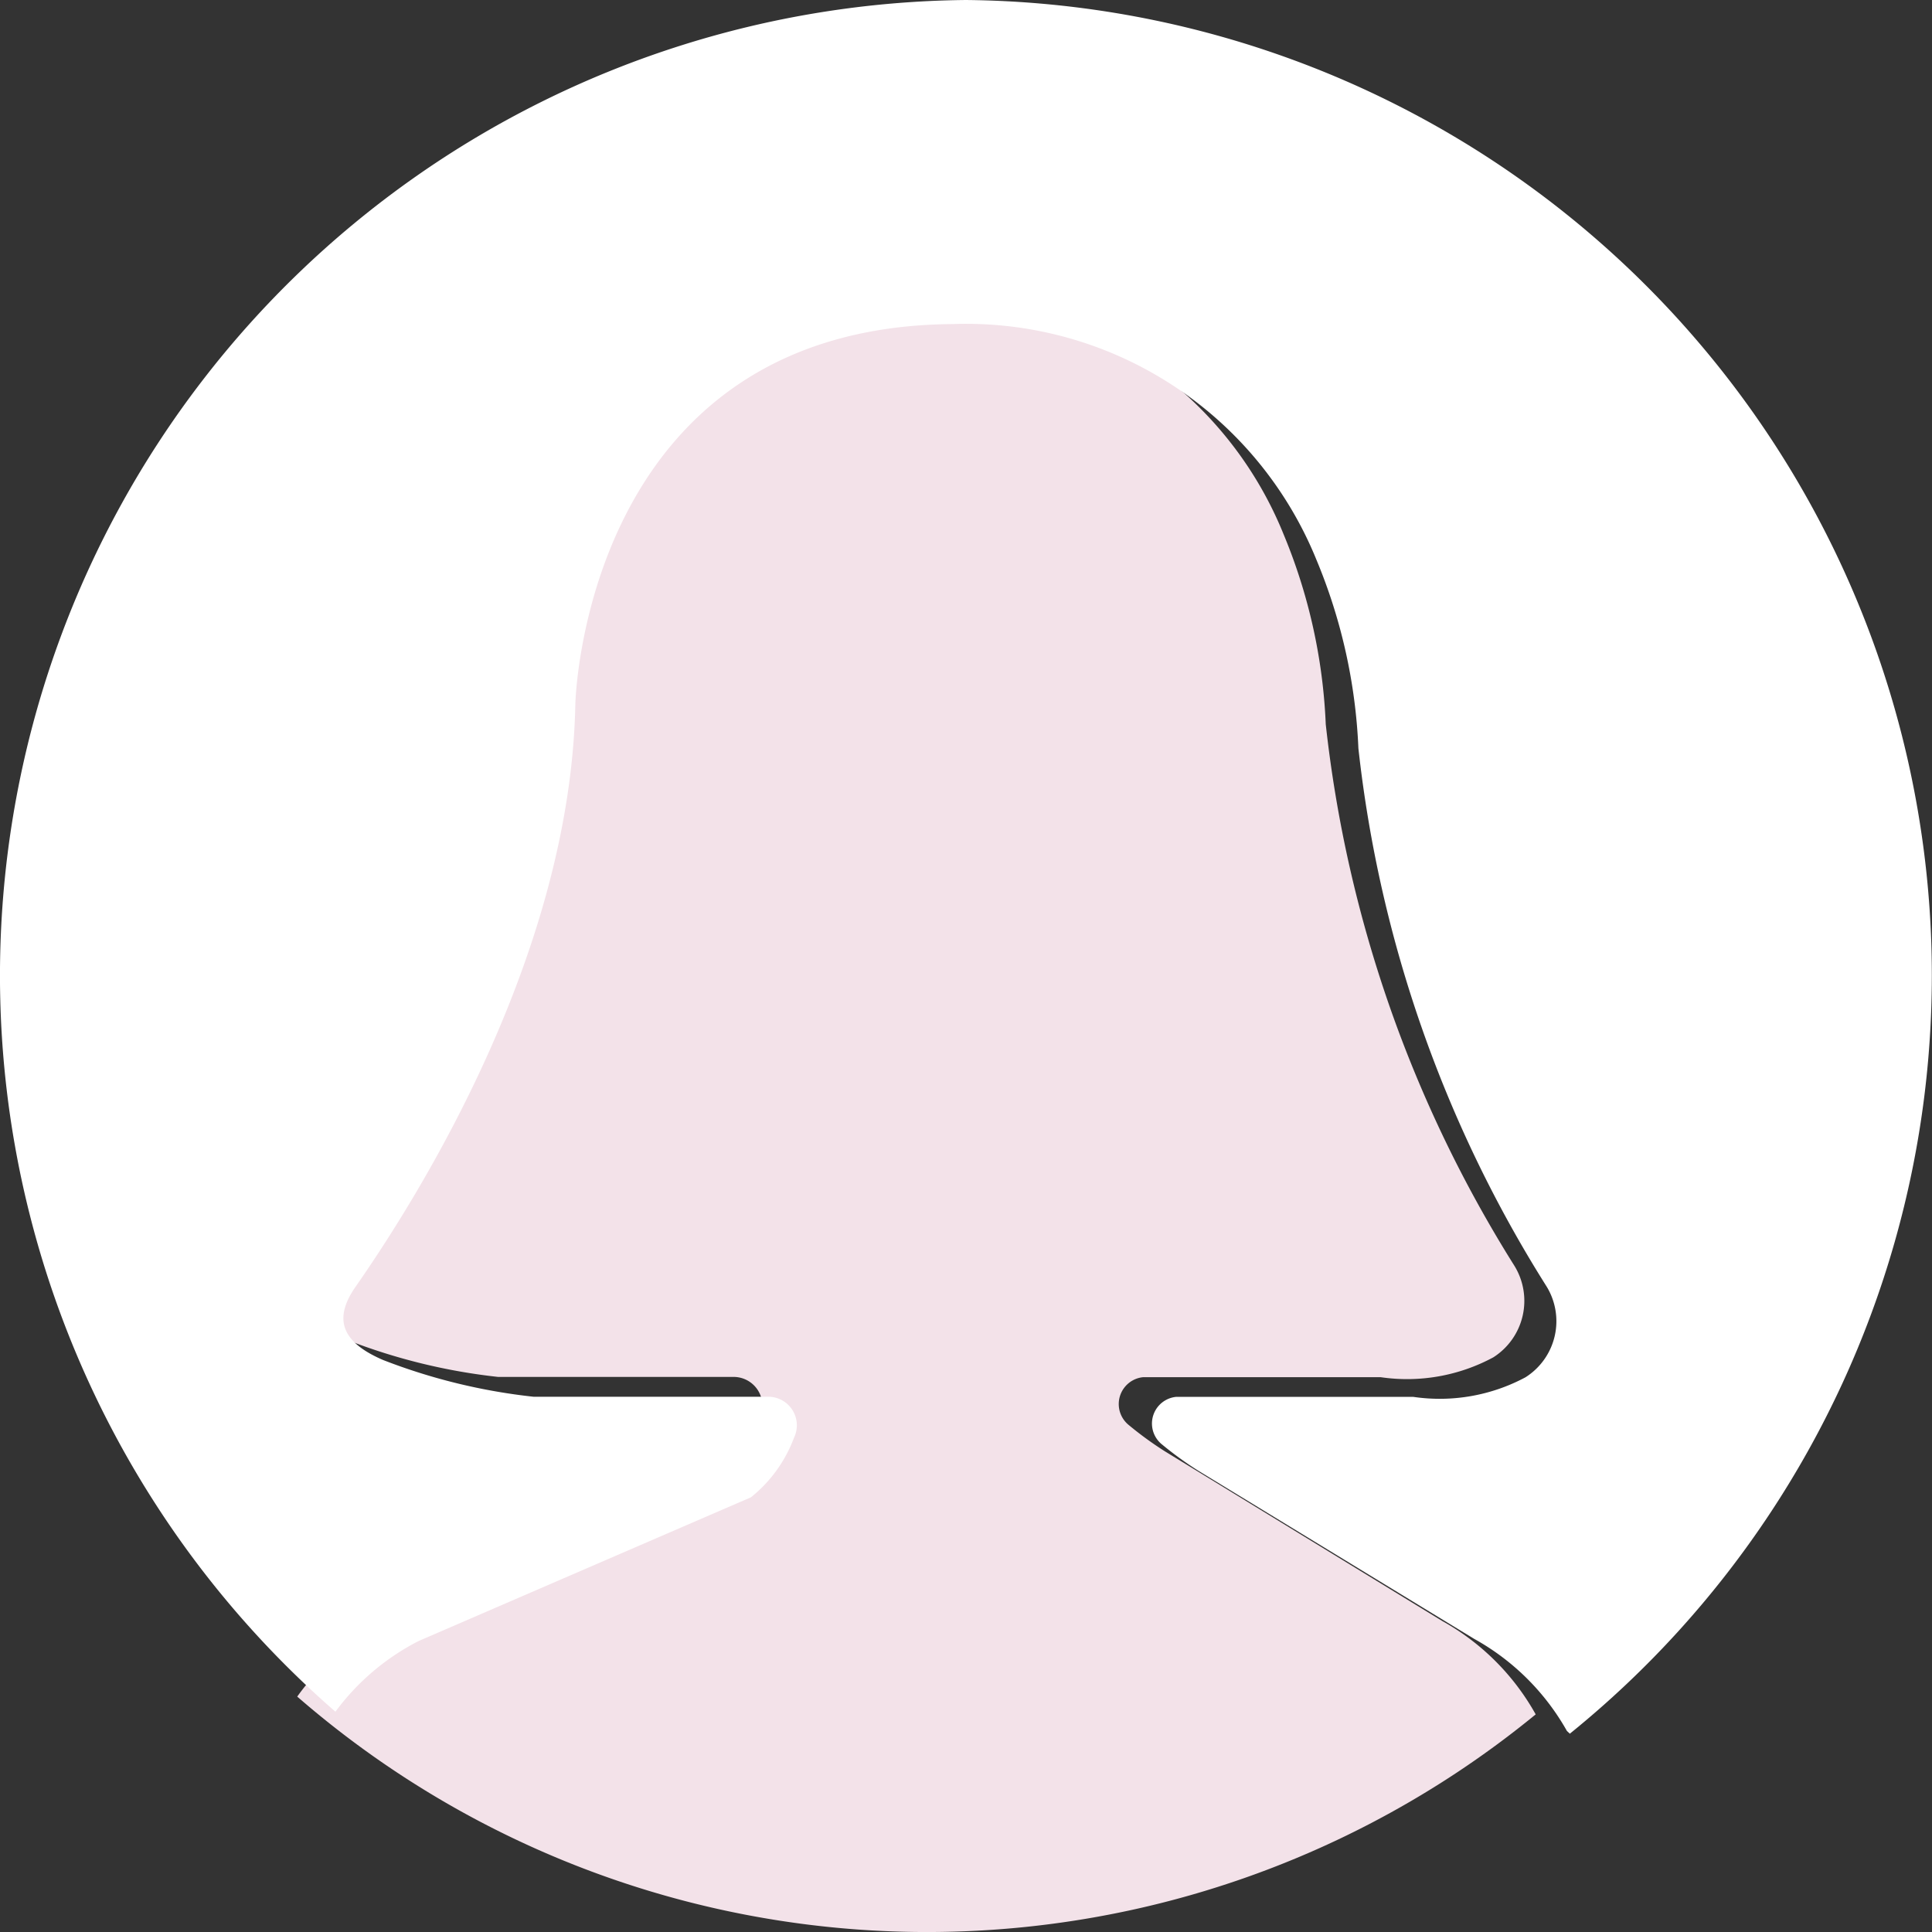
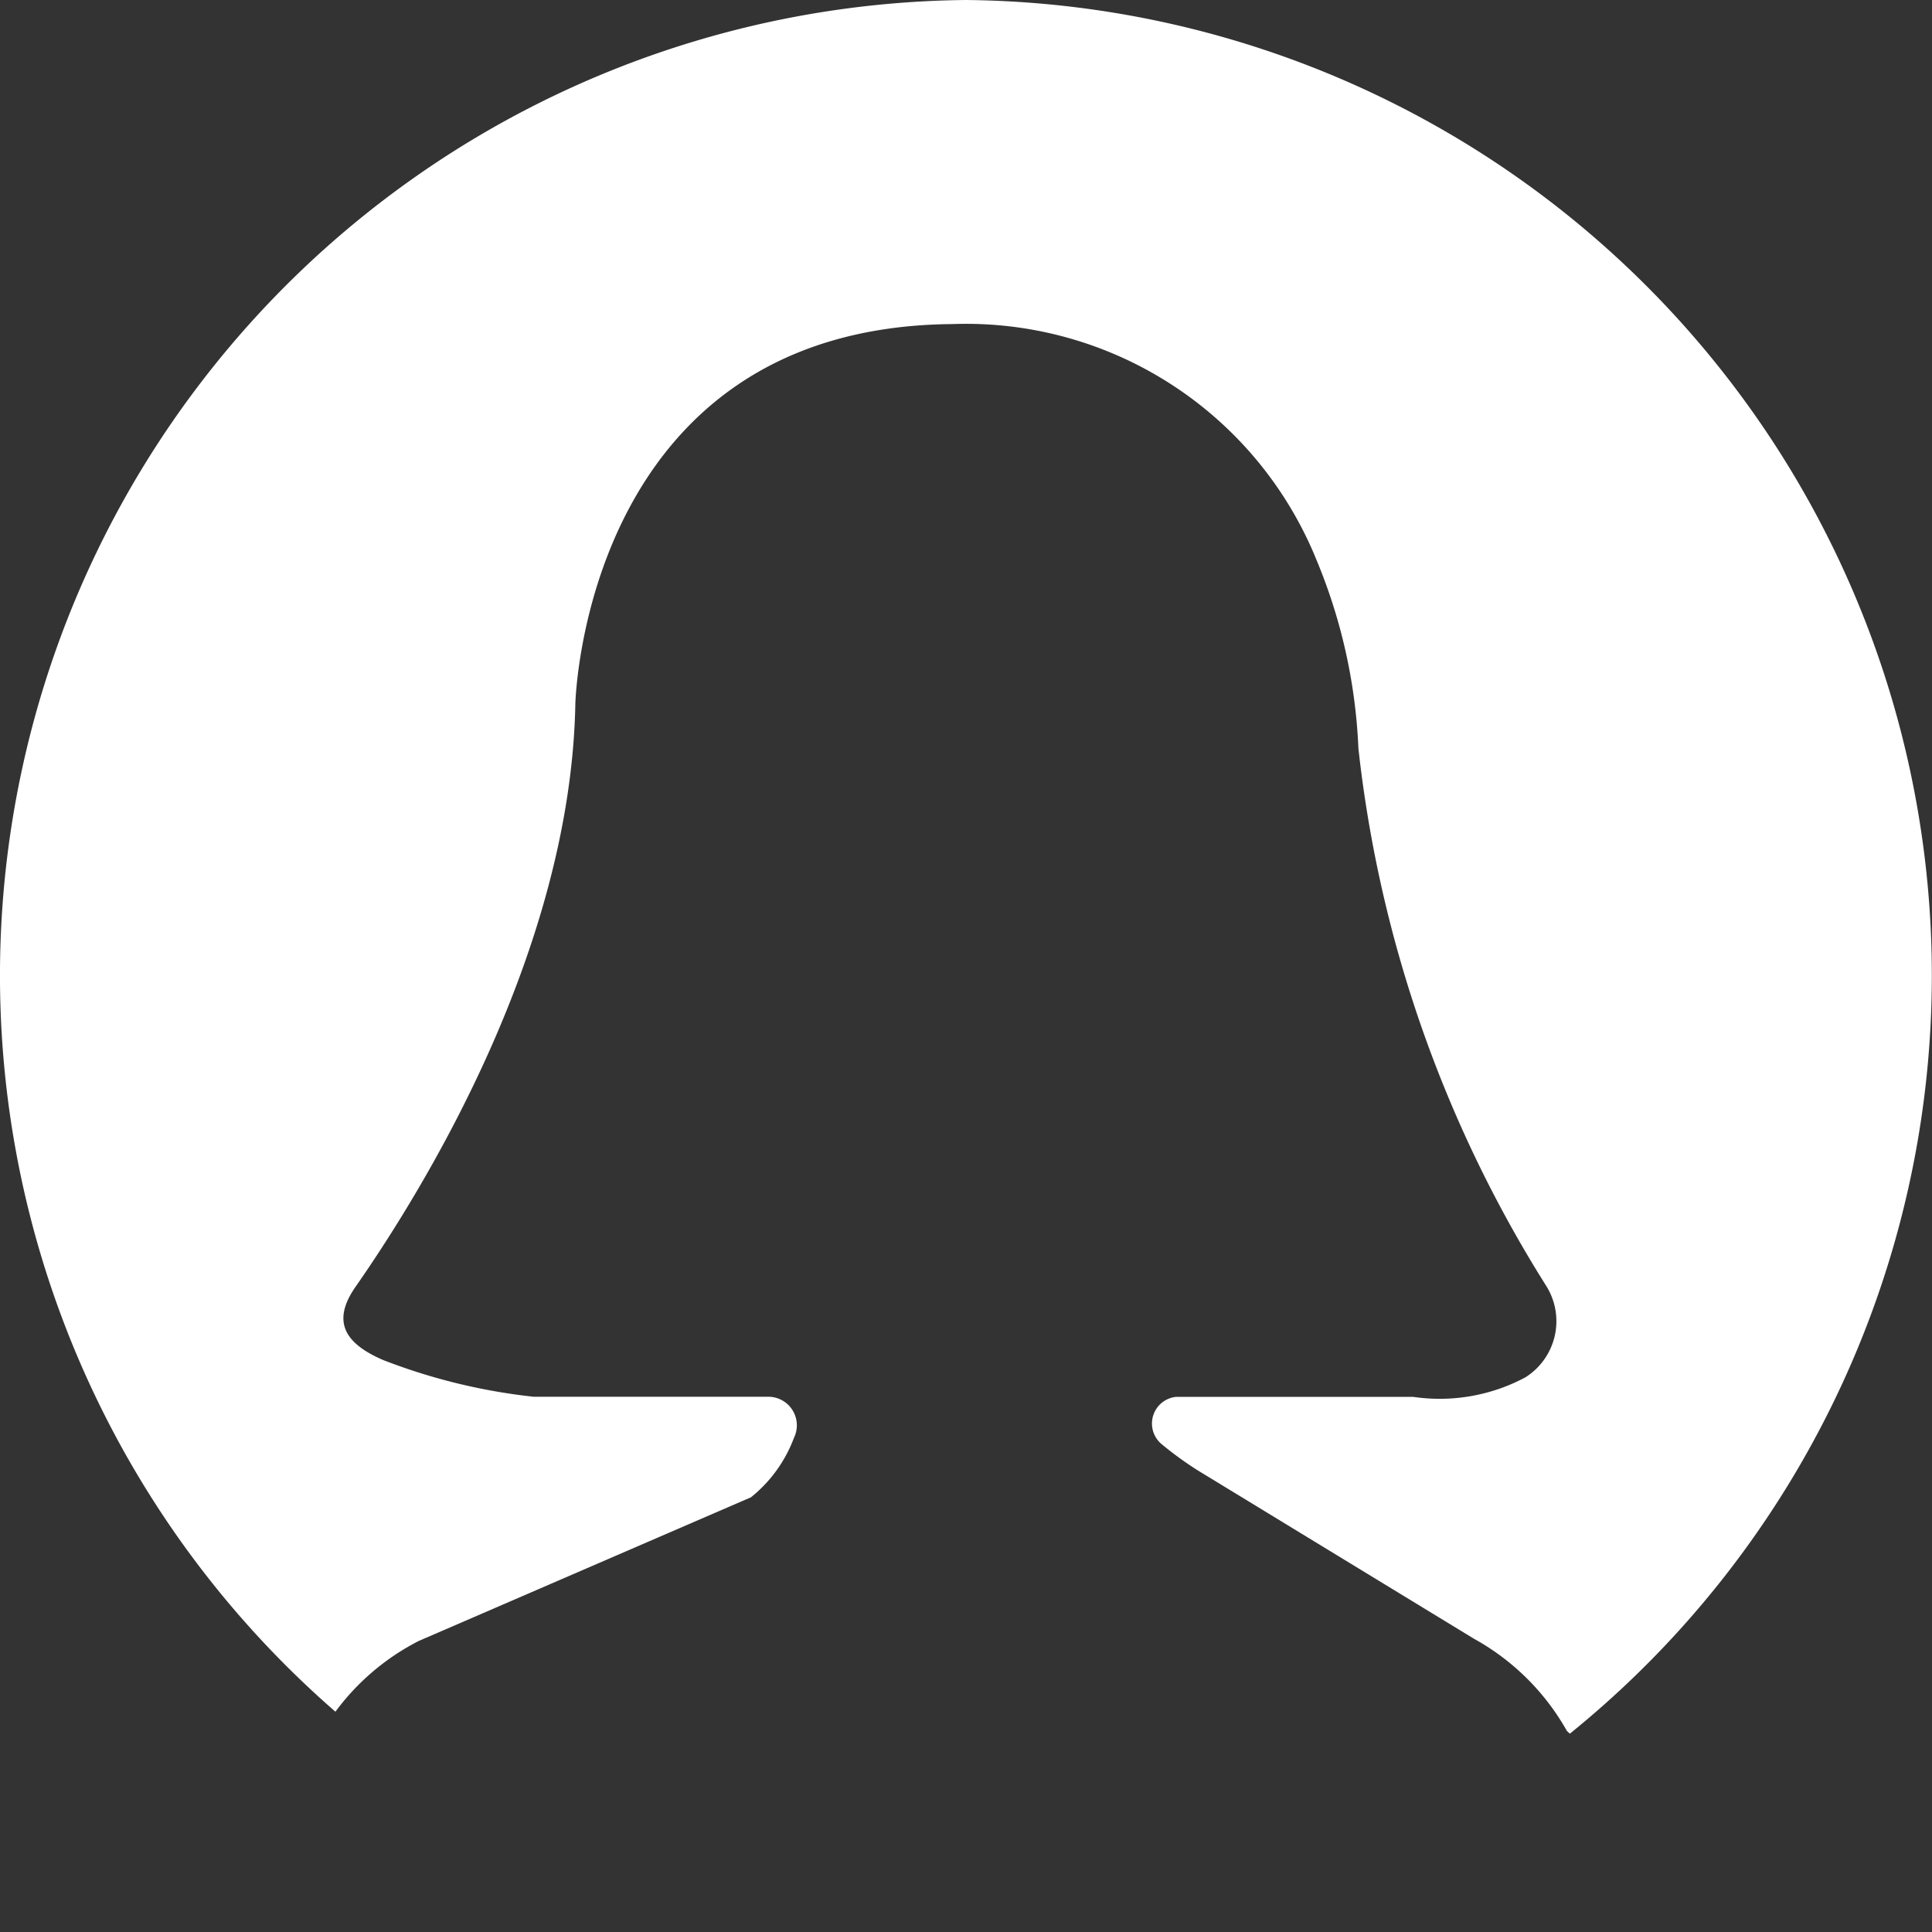
<svg xmlns="http://www.w3.org/2000/svg" id="user-svgrepo-com" width="39" height="39" viewBox="0 0 39 39">
  <rect x="0" y="0" width="39" height="39" fill="#333333" stroke="none" />
-   <path id="Path" d="M1.731,26.756,8.46,23.837a2.8,2.8,0,0,0,.871-1.206.581.581,0,0,0-.517-.836H4.055a11.935,11.935,0,0,1-3.047-.747c-.778-.338-1.045-.784-.559-1.483C1.87,17.519,4.808,12.7,4.9,7.723c0,0,.163-7.661,7.635-7.723a7.662,7.662,0,0,1,7.377,4.788,11.18,11.18,0,0,1,.85,3.831,25.834,25.834,0,0,0,3.811,10.937,1.351,1.351,0,0,1-.429,1.844,3.667,3.667,0,0,1-2.276.4H17.079a.545.545,0,0,0-.307.955,7.057,7.057,0,0,0,.74.54l5.6,3.426A4.873,4.873,0,0,1,25,28.607a19.379,19.379,0,0,1-25-.359A4.842,4.842,0,0,1,1.731,26.756Z" transform="translate(6 6)" fill="#f3e2e9" />
-   <path id="Path-2" data-name="Path" d="M19.5,0A19.693,19.693,0,0,0,6.771,34.553a4.809,4.809,0,0,1,1.682-1.428l6.706-2.9a2.784,2.784,0,0,0,.868-1.2.577.577,0,0,0-.515-.83H10.769a11.926,11.926,0,0,1-3.037-.742c-.775-.335-1.041-.778-.557-1.474,1.417-2.033,4.344-6.821,4.439-11.765,0,0,.163-7.611,7.609-7.672A7.635,7.635,0,0,1,26.574,11.3a11.077,11.077,0,0,1,.847,3.806,25.613,25.613,0,0,0,3.8,10.865,1.34,1.34,0,0,1-.428,1.832,3.667,3.667,0,0,1-2.269.394H23.748a.541.541,0,0,0-.306.949,7.032,7.032,0,0,0,.737.536l5.578,3.4a4.834,4.834,0,0,1,1.873,1.859c.019.019.04.036.059.056A19.689,19.689,0,0,0,19.5,0Z" fill="#fff" />
+   <path id="Path-2" data-name="Path" d="M19.5,0A19.693,19.693,0,0,0,6.771,34.553a4.809,4.809,0,0,1,1.682-1.428l6.706-2.9a2.784,2.784,0,0,0,.868-1.2.577.577,0,0,0-.515-.83H10.769a11.926,11.926,0,0,1-3.037-.742c-.775-.335-1.041-.778-.557-1.474,1.417-2.033,4.344-6.821,4.439-11.765,0,0,.163-7.611,7.609-7.672A7.635,7.635,0,0,1,26.574,11.3a11.077,11.077,0,0,1,.847,3.806,25.613,25.613,0,0,0,3.8,10.865,1.34,1.34,0,0,1-.428,1.832,3.667,3.667,0,0,1-2.269.394H23.748a.541.541,0,0,0-.306.949,7.032,7.032,0,0,0,.737.536l5.578,3.4a4.834,4.834,0,0,1,1.873,1.859c.019.019.04.036.059.056A19.689,19.689,0,0,0,19.5,0" fill="#fff" />
</svg>